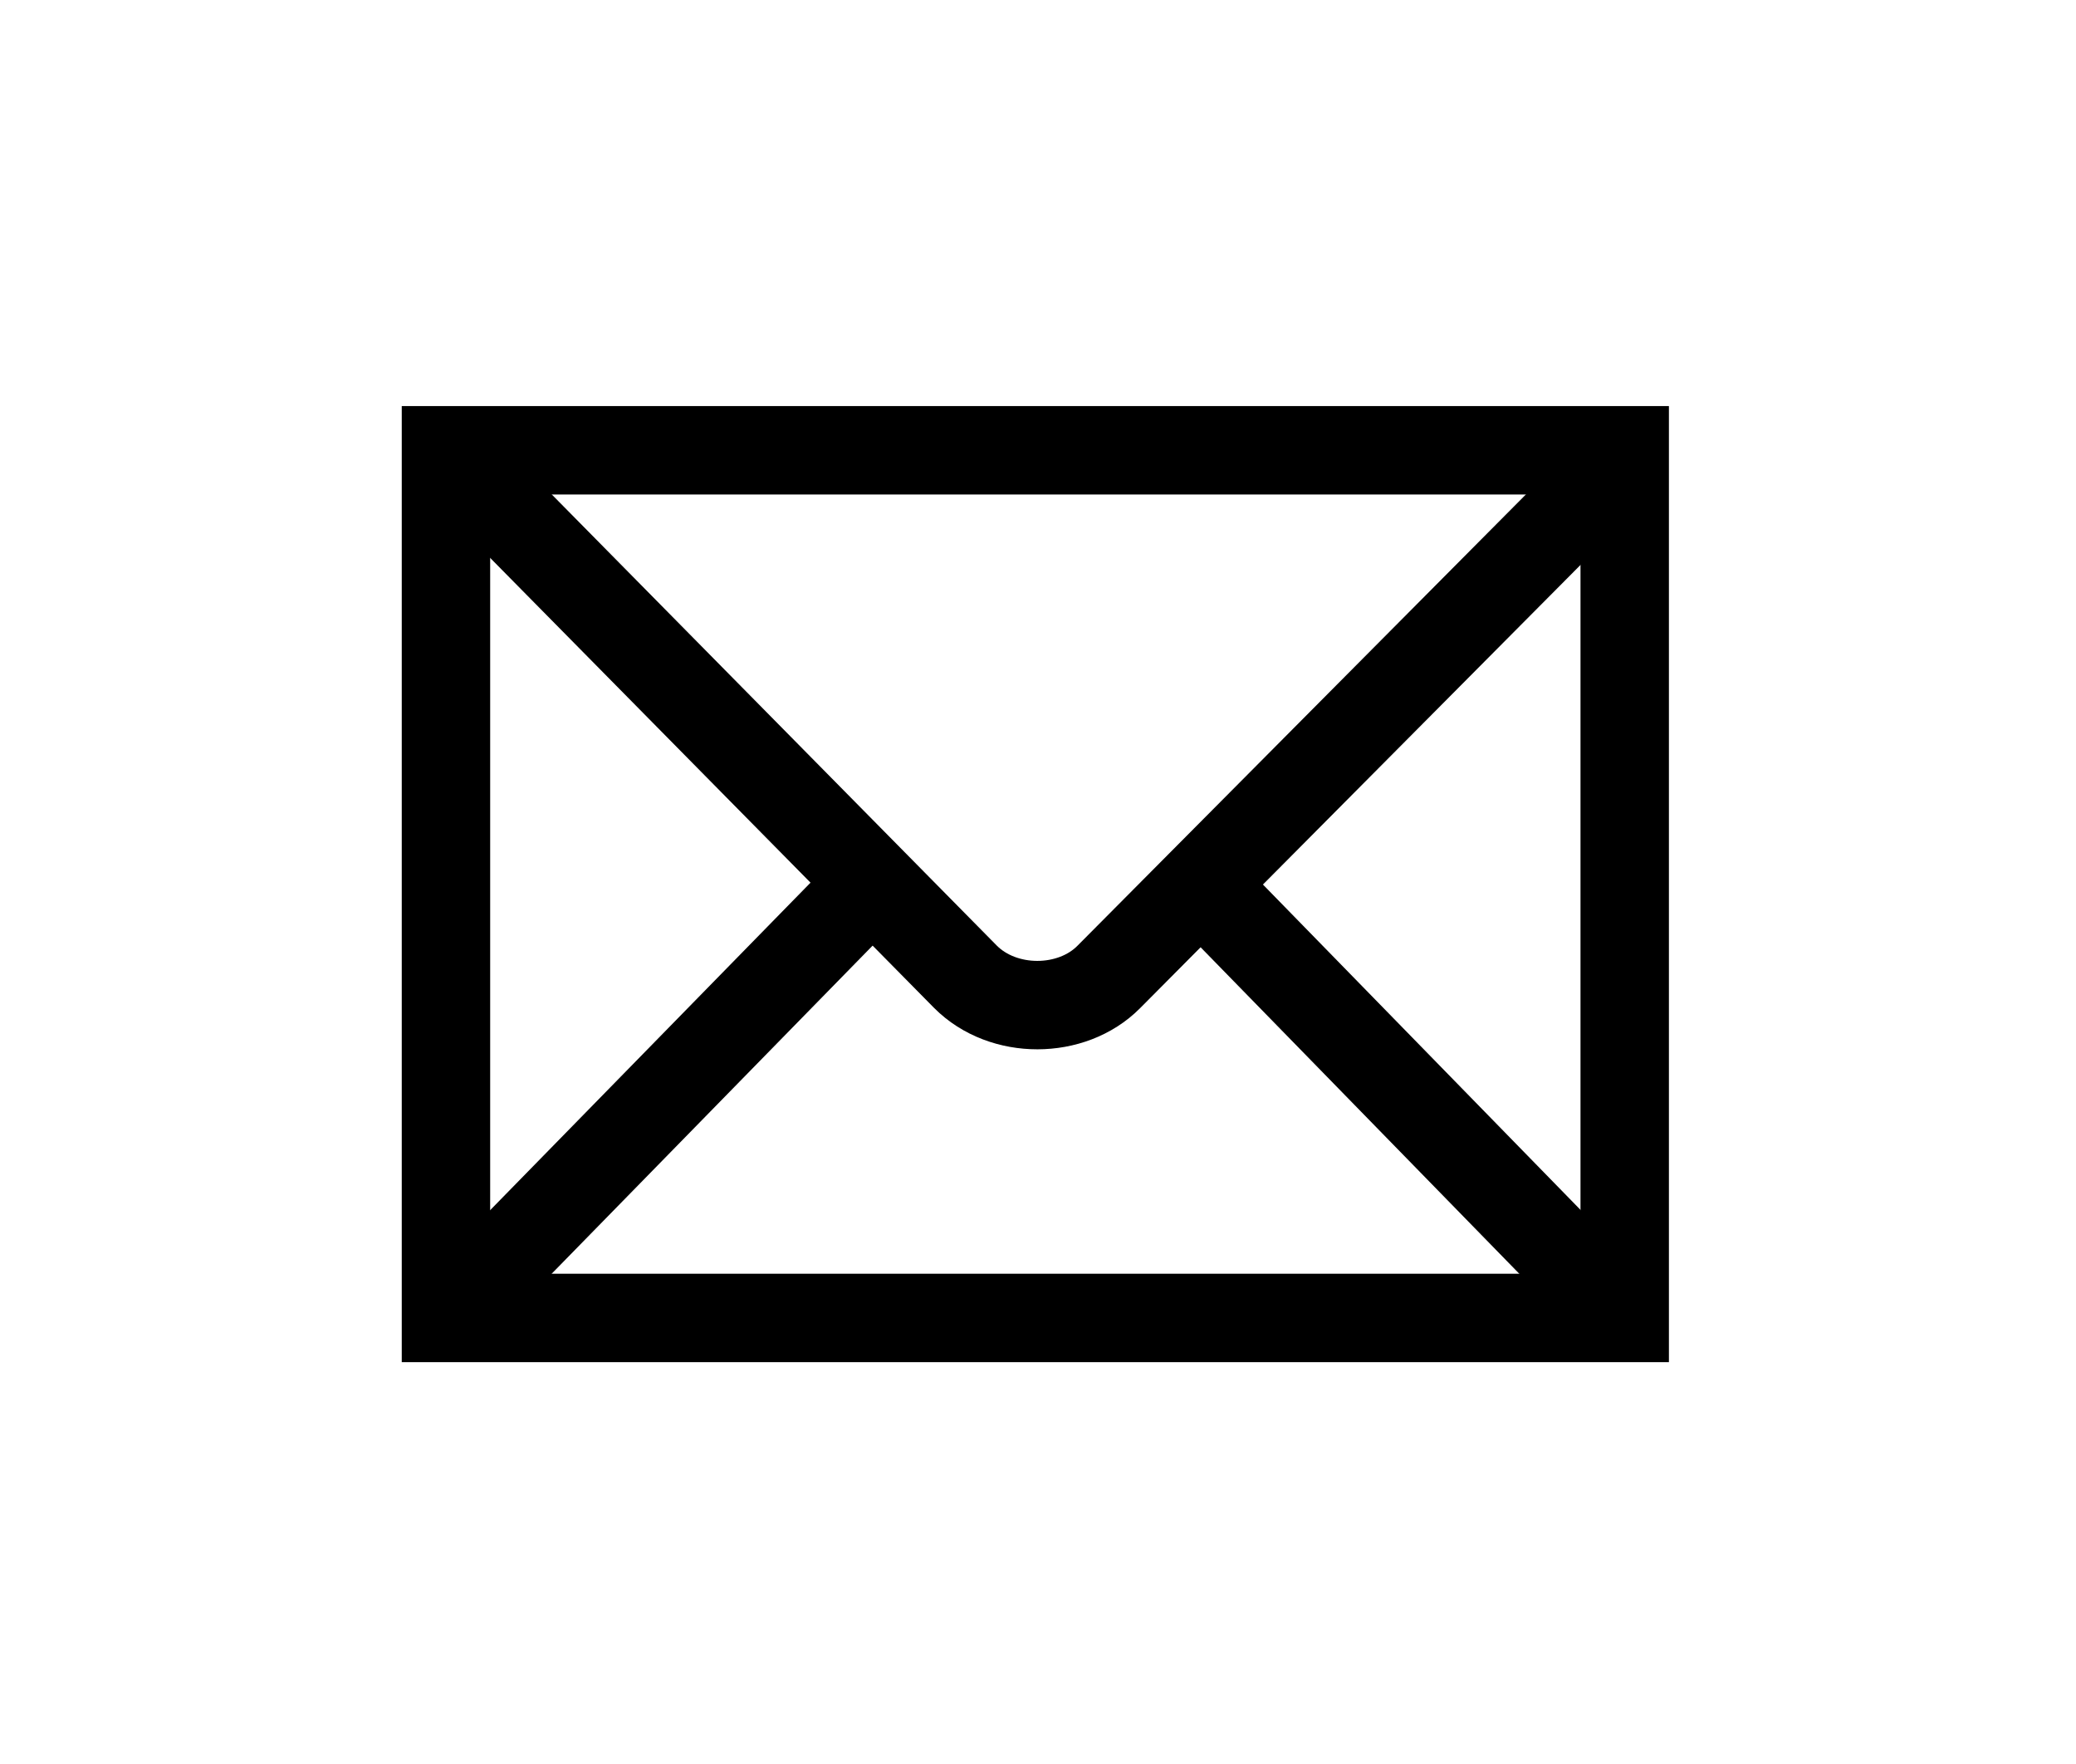
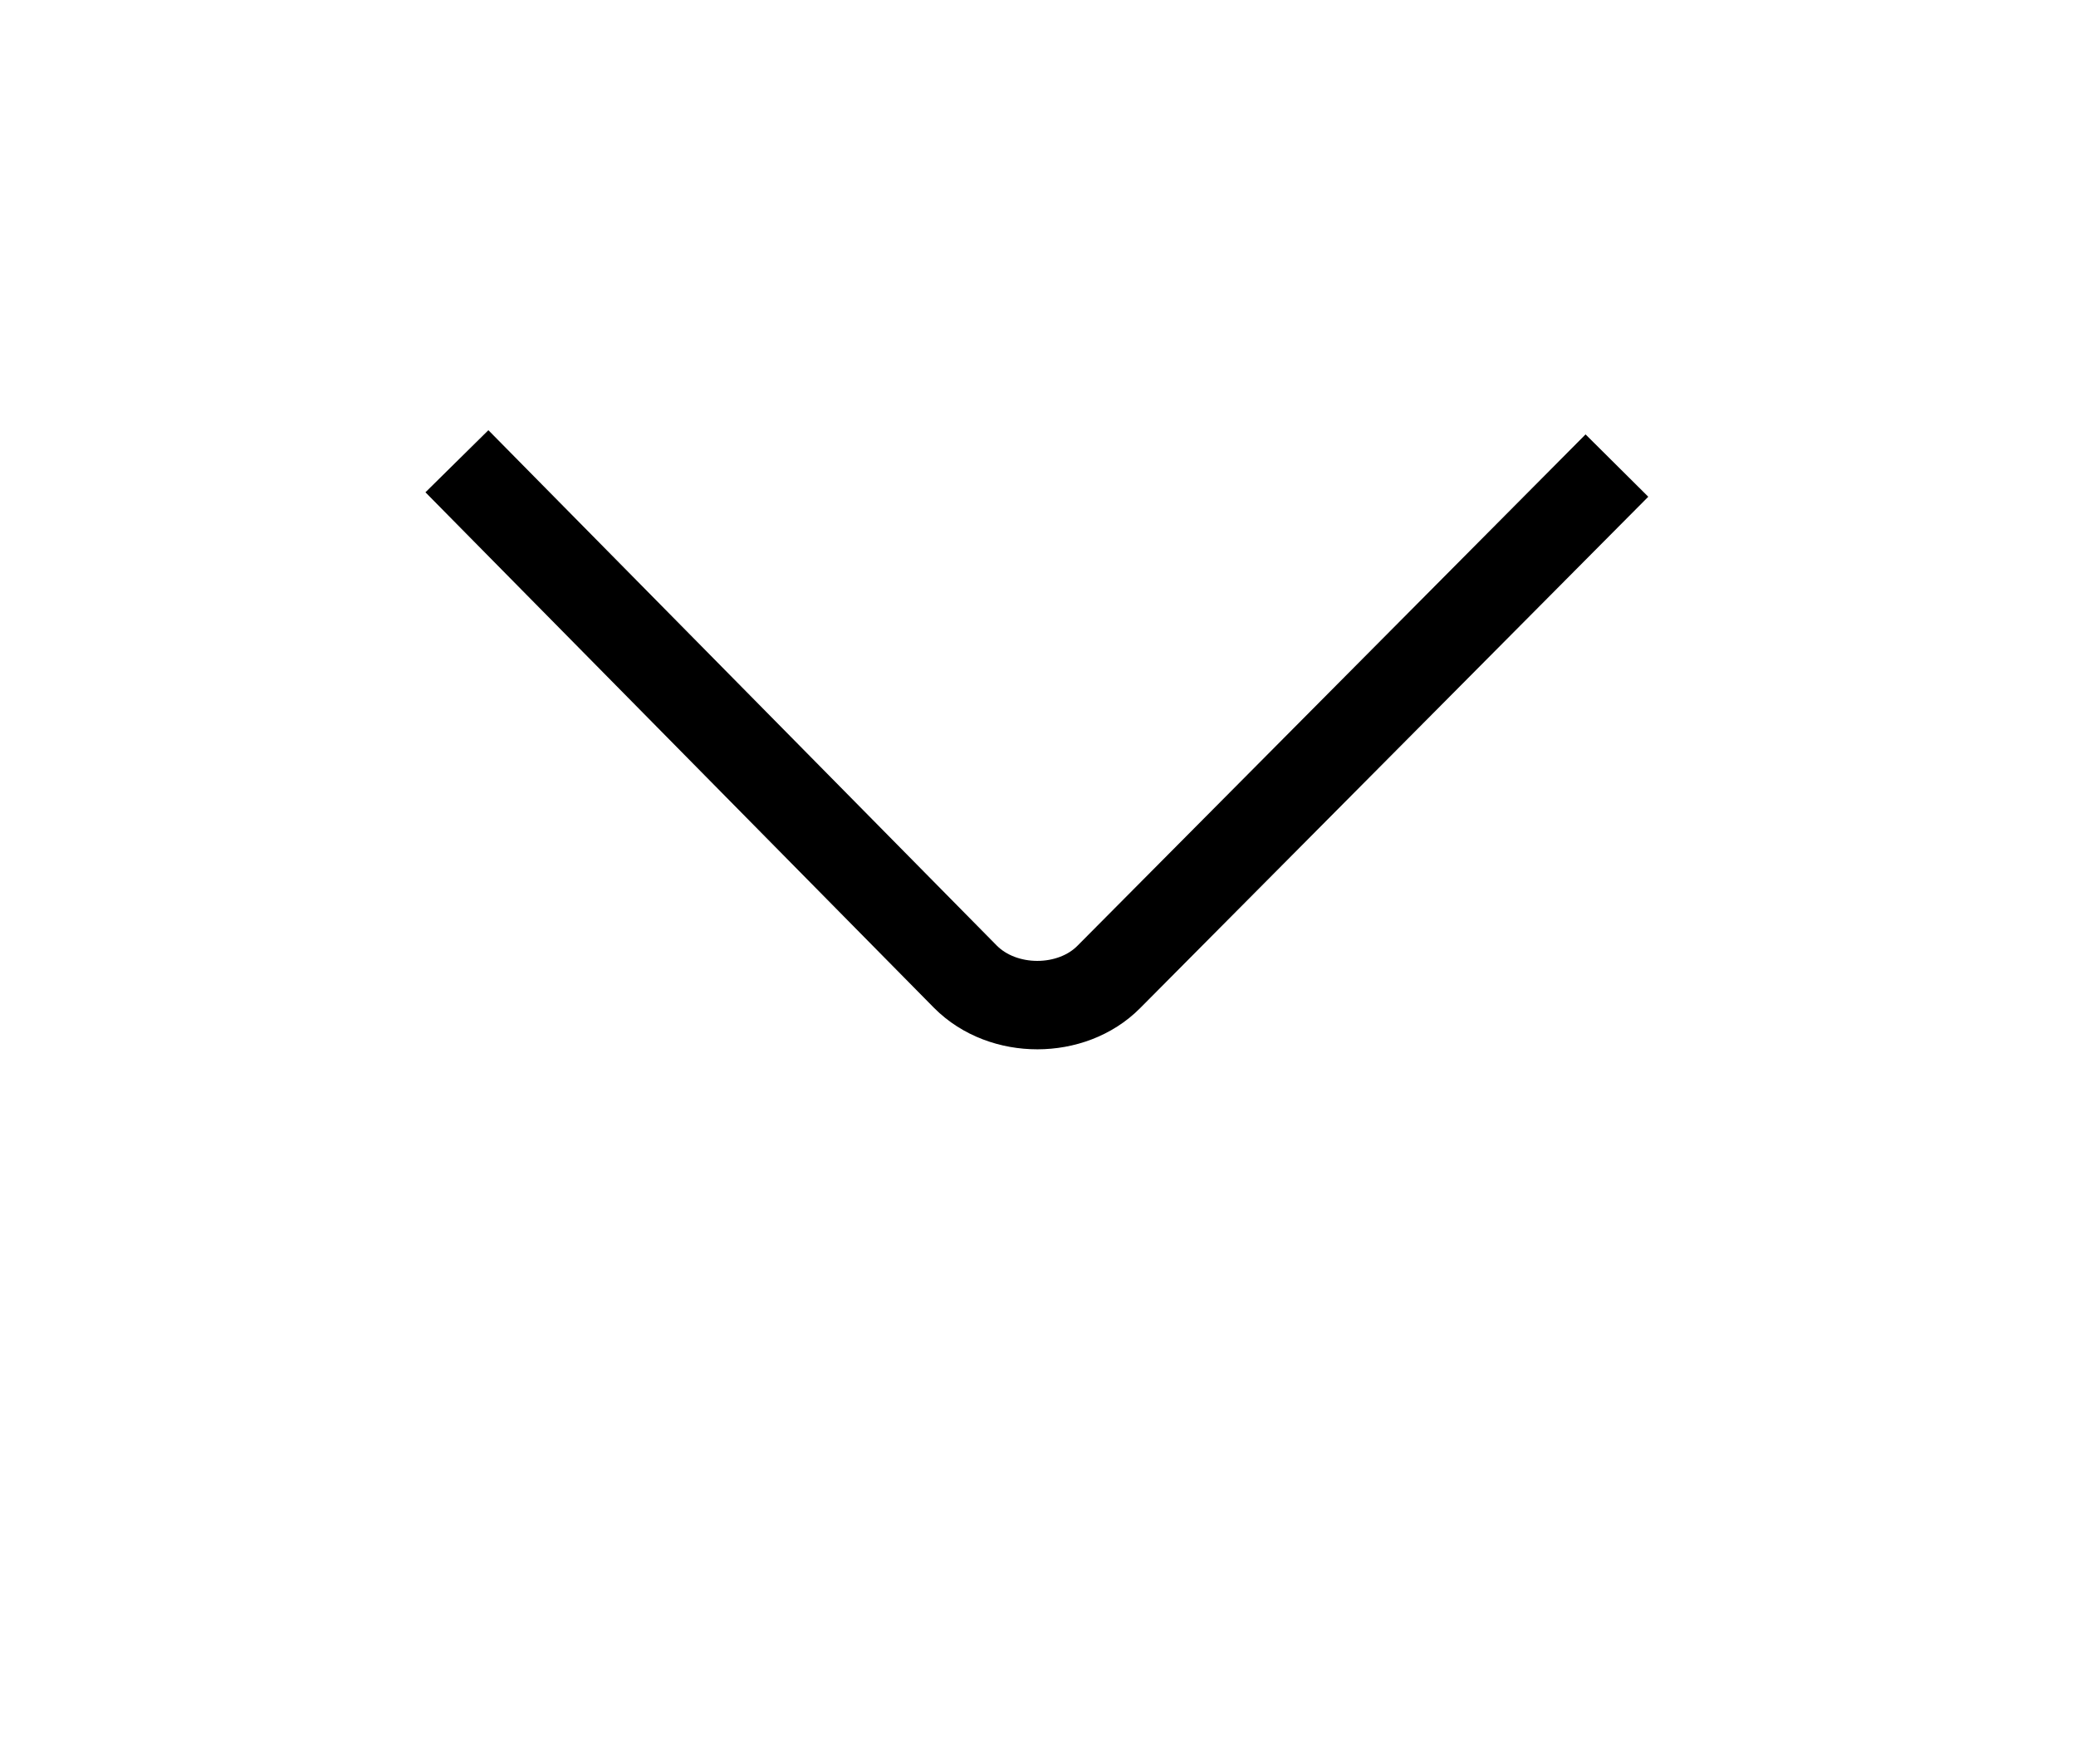
<svg xmlns="http://www.w3.org/2000/svg" xmlns:ns1="http://sodipodi.sourceforge.net/DTD/sodipodi-0.dtd" xmlns:ns2="http://www.inkscape.org/namespaces/inkscape" version="1.1" id="svg1" width="957.333" height="813.333" viewBox="0 0 957.333 813.333" ns1:docname="ss_02_Mail.eps">
  <defs id="defs1" />
  <ns1:namedview id="namedview1" pagecolor="#ffffff" bordercolor="#000000" borderopacity="0.25" ns2:showpageshadow="2" ns2:pageopacity="0.0" ns2:pagecheckerboard="0" ns2:deskcolor="#d1d1d1">
    <ns2:page x="0" y="0" ns2:label="1" id="page1" width="957.333" height="813.333" margin="0" bleed="0" />
  </ns1:namedview>
  <g id="g1" ns2:groupmode="layer" ns2:label="1">
-     <path id="path1" d="m 5633.25,1546.25 v 3008 h -4087 v -3008 z" style="fill:none;stroke:#000000;stroke-width:306.55;stroke-linecap:butt;stroke-linejoin:miter;stroke-miterlimit:10;stroke-dasharray:none;stroke-opacity:1" transform="matrix(0.133,0,0,-0.133,0,813.333)" />
    <path id="path2" d="m 1584.25,4516.25 1763,-1787 c 131.09,-131.87 368.9,-130.31 497,-1 l 1762,1773" style="fill:none;stroke:#000000;stroke-width:306.55;stroke-linecap:butt;stroke-linejoin:miter;stroke-miterlimit:10;stroke-dasharray:none;stroke-opacity:1" transform="matrix(0.133,0,0,-0.133,0,813.333)" />
-     <path id="path3" d="m 1645.25,1645.25 1351,1381" style="fill:none;stroke:#000000;stroke-width:306.55;stroke-linecap:butt;stroke-linejoin:miter;stroke-miterlimit:10;stroke-dasharray:none;stroke-opacity:1" transform="matrix(0.133,0,0,-0.133,0,813.333)" />
-     <path id="path4" d="m 5519.25,1661.25 -1314,1346" style="fill:none;stroke:#000000;stroke-width:306.55;stroke-linecap:butt;stroke-linejoin:miter;stroke-miterlimit:10;stroke-dasharray:none;stroke-opacity:1" transform="matrix(0.133,0,0,-0.133,0,813.333)" />
  </g>
</svg>